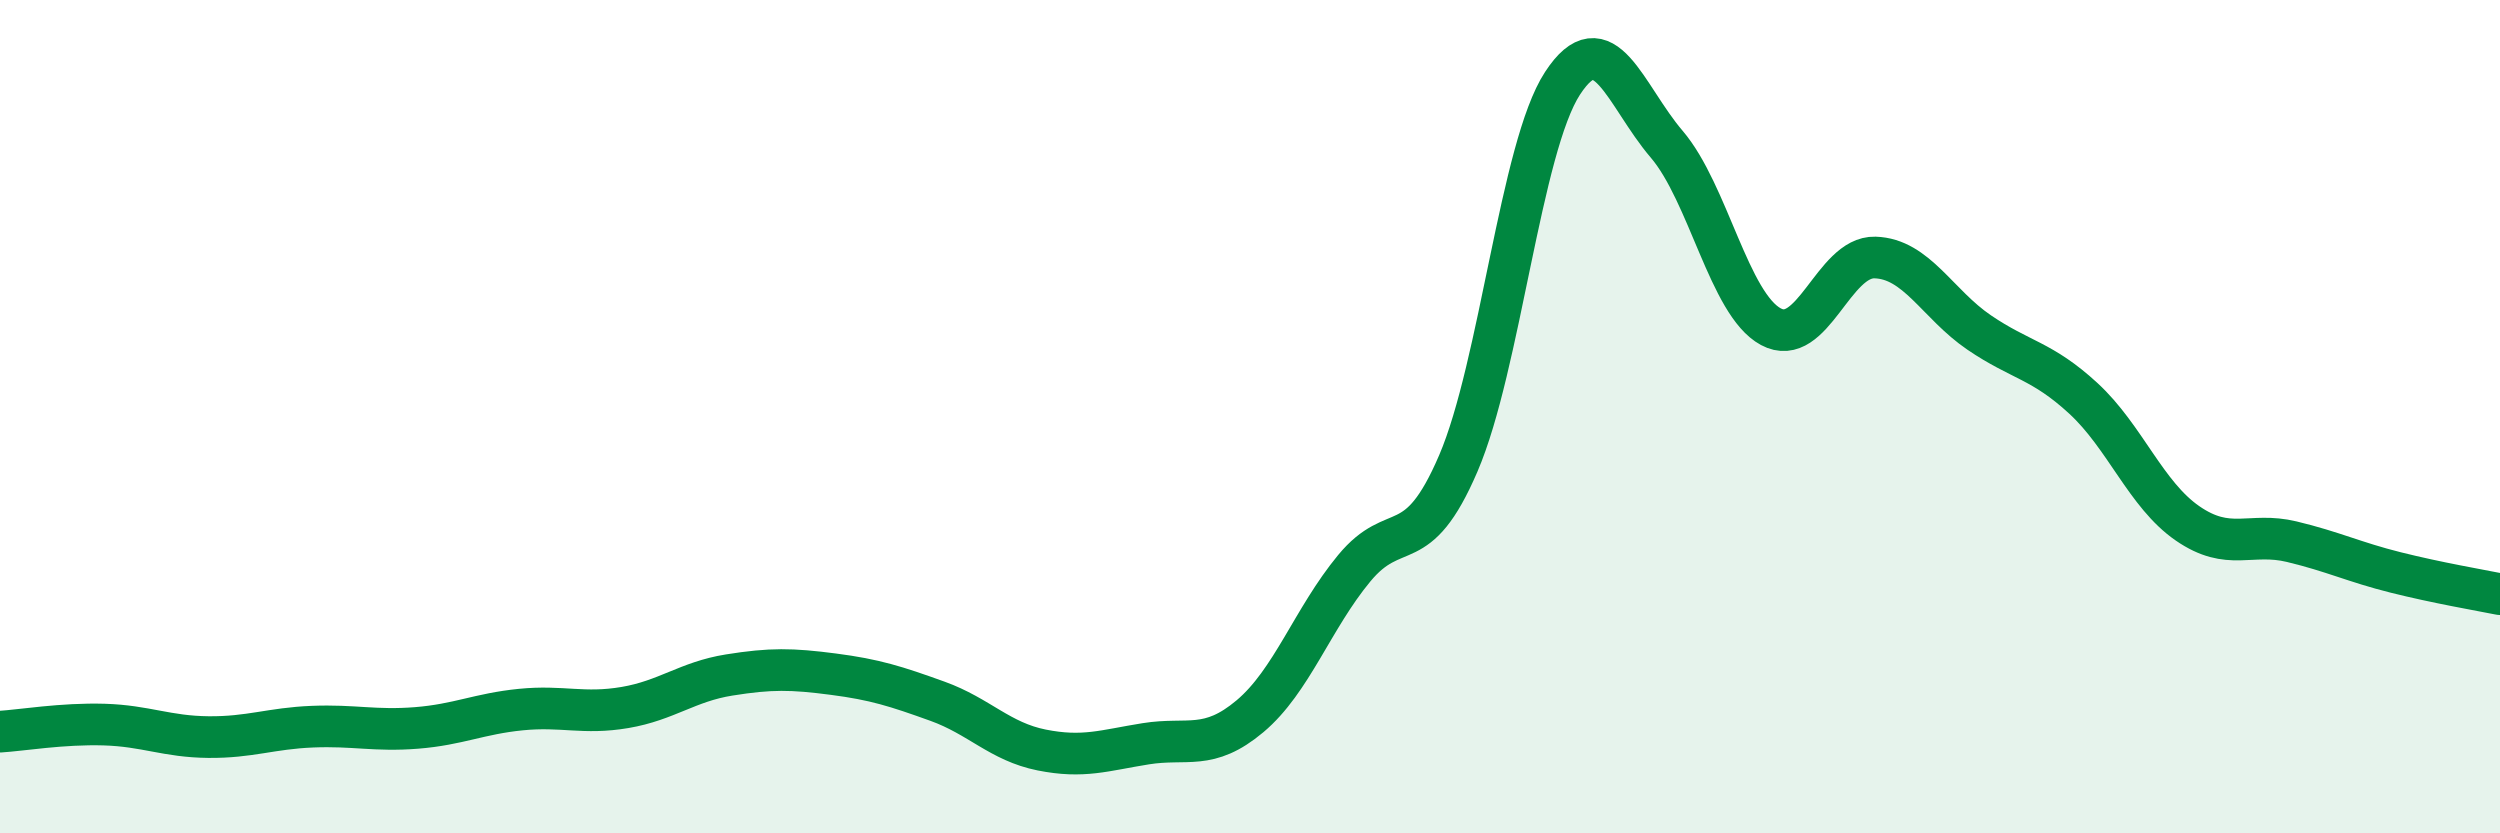
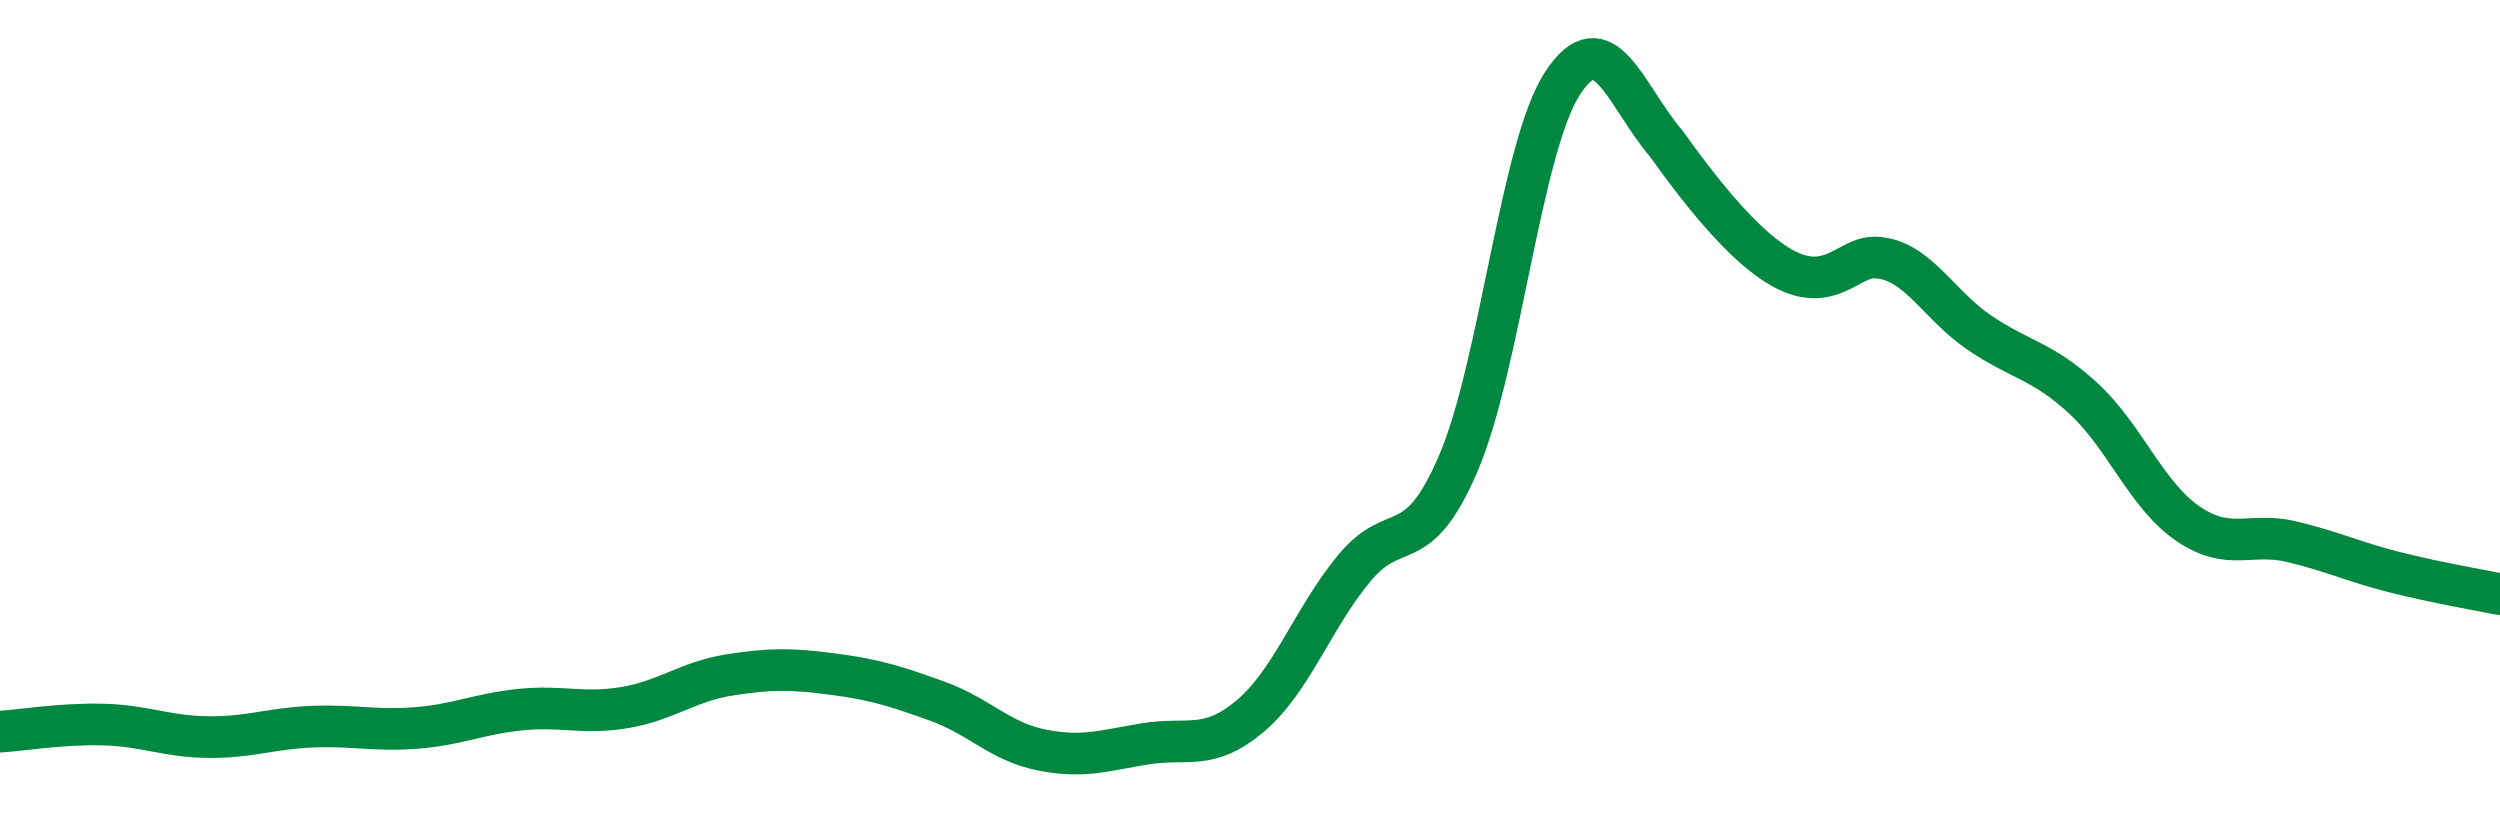
<svg xmlns="http://www.w3.org/2000/svg" width="60" height="20" viewBox="0 0 60 20">
-   <path d="M 0,17.56 C 0.5,17.53 1.5,17.36 2.5,17.39 C 3.5,17.42 4,17.68 5,17.69 C 6,17.7 6.5,17.48 7.5,17.44 C 8.5,17.4 9,17.55 10,17.47 C 11,17.39 11.5,17.13 12.5,17.03 C 13.5,16.93 14,17.15 15,16.98 C 16,16.81 16.5,16.36 17.5,16.2 C 18.5,16.04 19,16.05 20,16.18 C 21,16.31 21.5,16.47 22.5,16.83 C 23.5,17.19 24,17.8 25,18 C 26,18.2 26.5,18.01 27.5,17.85 C 28.5,17.69 29,18.03 30,17.19 C 31,16.35 31.5,14.85 32.5,13.64 C 33.5,12.43 34,13.45 35,11.12 C 36,8.79 36.5,3.53 37.5,2 C 38.5,0.47 39,2.29 40,3.46 C 41,4.63 41.5,7.3 42.5,7.84 C 43.5,8.38 44,6.15 45,6.18 C 46,6.21 46.5,7.3 47.5,7.98 C 48.5,8.66 49,8.64 50,9.56 C 51,10.48 51.5,11.87 52.5,12.56 C 53.5,13.25 54,12.76 55,13 C 56,13.24 56.5,13.49 57.5,13.74 C 58.5,13.99 59.5,14.16 60,14.26L60 20L0 20Z" fill="#008740" opacity="0.1" stroke-linecap="round" stroke-linejoin="round" />
-   <path d="M 0,17.56 C 0.5,17.53 1.5,17.36 2.5,17.39 C 3.5,17.42 4,17.68 5,17.69 C 6,17.7 6.5,17.48 7.5,17.44 C 8.5,17.4 9,17.55 10,17.47 C 11,17.39 11.5,17.13 12.5,17.03 C 13.5,16.93 14,17.15 15,16.98 C 16,16.81 16.5,16.36 17.5,16.2 C 18.5,16.04 19,16.05 20,16.18 C 21,16.31 21.5,16.47 22.5,16.83 C 23.5,17.19 24,17.8 25,18 C 26,18.2 26.5,18.01 27.5,17.85 C 28.5,17.69 29,18.03 30,17.19 C 31,16.35 31.5,14.85 32.5,13.64 C 33.5,12.43 34,13.45 35,11.12 C 36,8.79 36.5,3.53 37.5,2 C 38.5,0.47 39,2.29 40,3.46 C 41,4.63 41.5,7.3 42.5,7.84 C 43.5,8.38 44,6.15 45,6.18 C 46,6.21 46.5,7.3 47.5,7.98 C 48.5,8.66 49,8.64 50,9.56 C 51,10.48 51.5,11.87 52.5,12.56 C 53.5,13.25 54,12.76 55,13 C 56,13.24 56.5,13.49 57.5,13.74 C 58.5,13.99 59.5,14.16 60,14.26" stroke="#008740" stroke-width="1" fill="none" stroke-linecap="round" stroke-linejoin="round" />
+   <path d="M 0,17.56 C 0.5,17.53 1.5,17.36 2.5,17.39 C 3.5,17.42 4,17.68 5,17.69 C 6,17.7 6.5,17.48 7.5,17.44 C 8.5,17.4 9,17.55 10,17.47 C 11,17.39 11.5,17.13 12.5,17.03 C 13.5,16.93 14,17.15 15,16.98 C 16,16.81 16.5,16.36 17.5,16.2 C 18.5,16.04 19,16.05 20,16.18 C 21,16.31 21.5,16.47 22.5,16.83 C 23.5,17.19 24,17.8 25,18 C 26,18.2 26.5,18.01 27.5,17.85 C 28.5,17.69 29,18.03 30,17.19 C 31,16.35 31.5,14.85 32.5,13.64 C 33.5,12.43 34,13.45 35,11.12 C 36,8.79 36.5,3.53 37.5,2 C 38.5,0.47 39,2.29 40,3.46 C 43.5,8.38 44,6.15 45,6.18 C 46,6.21 46.5,7.3 47.5,7.98 C 48.5,8.66 49,8.64 50,9.56 C 51,10.48 51.5,11.87 52.5,12.56 C 53.5,13.25 54,12.76 55,13 C 56,13.24 56.5,13.49 57.5,13.74 C 58.5,13.99 59.5,14.16 60,14.26" stroke="#008740" stroke-width="1" fill="none" stroke-linecap="round" stroke-linejoin="round" />
</svg>